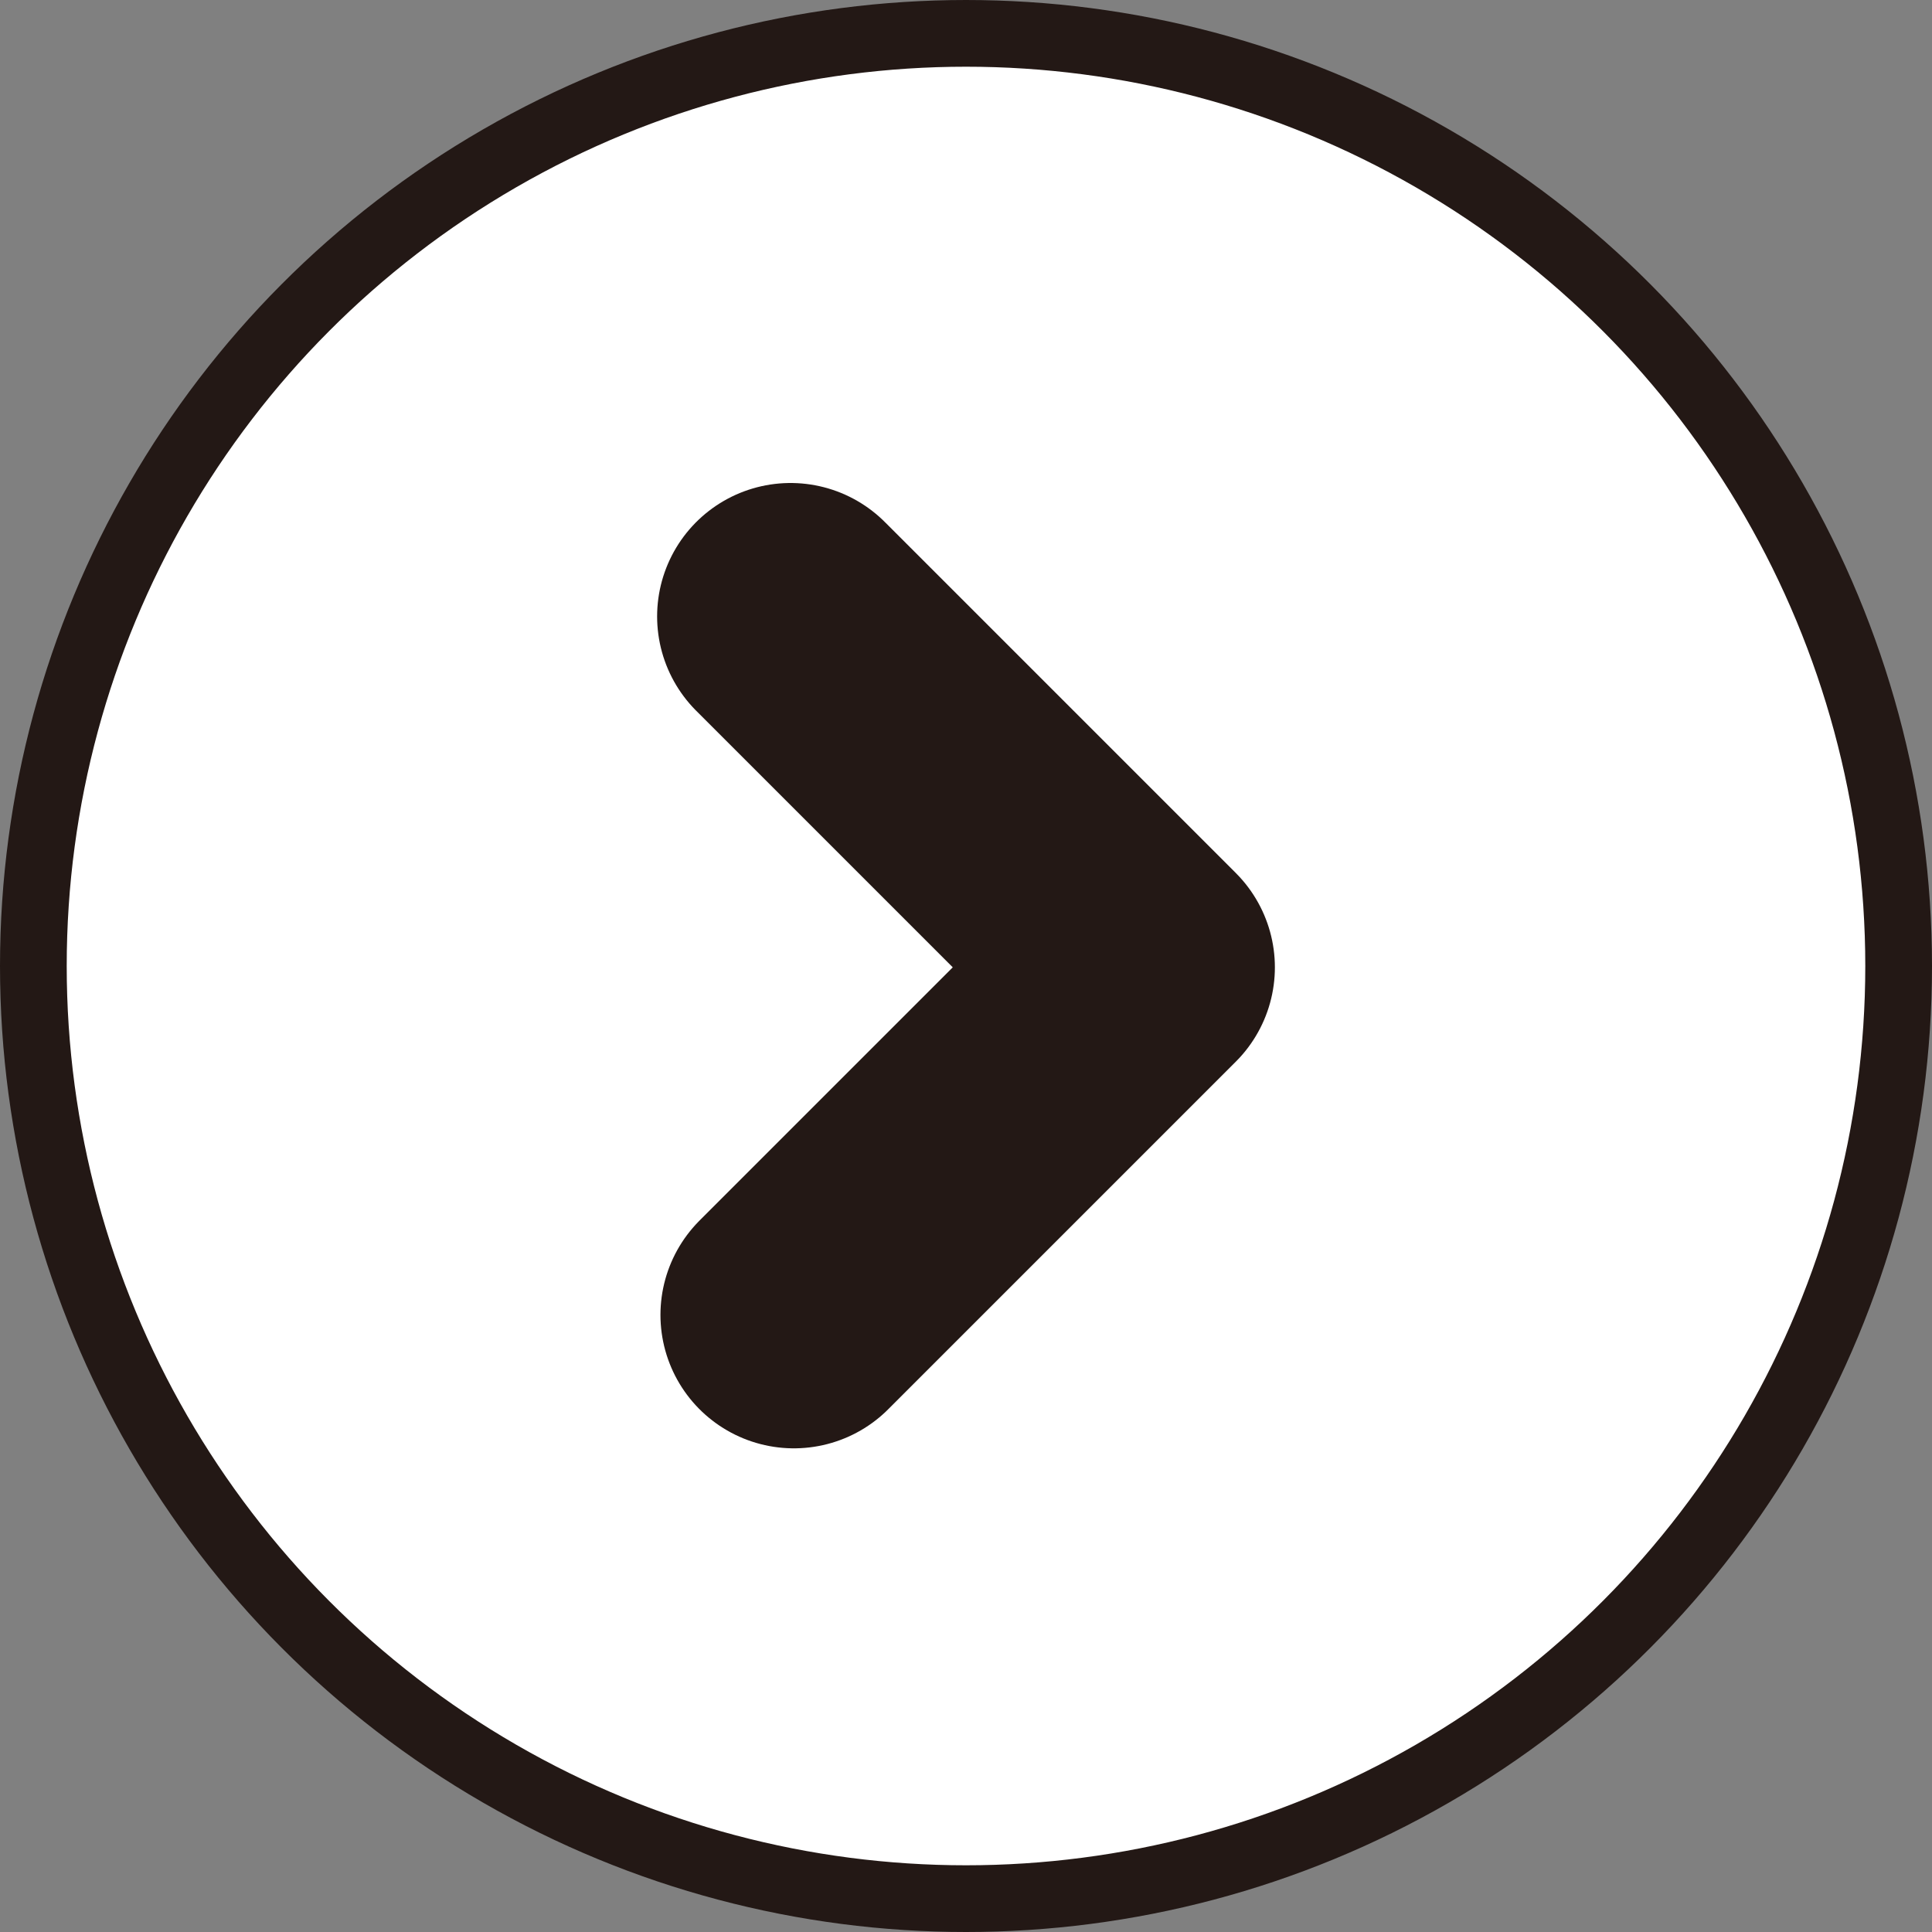
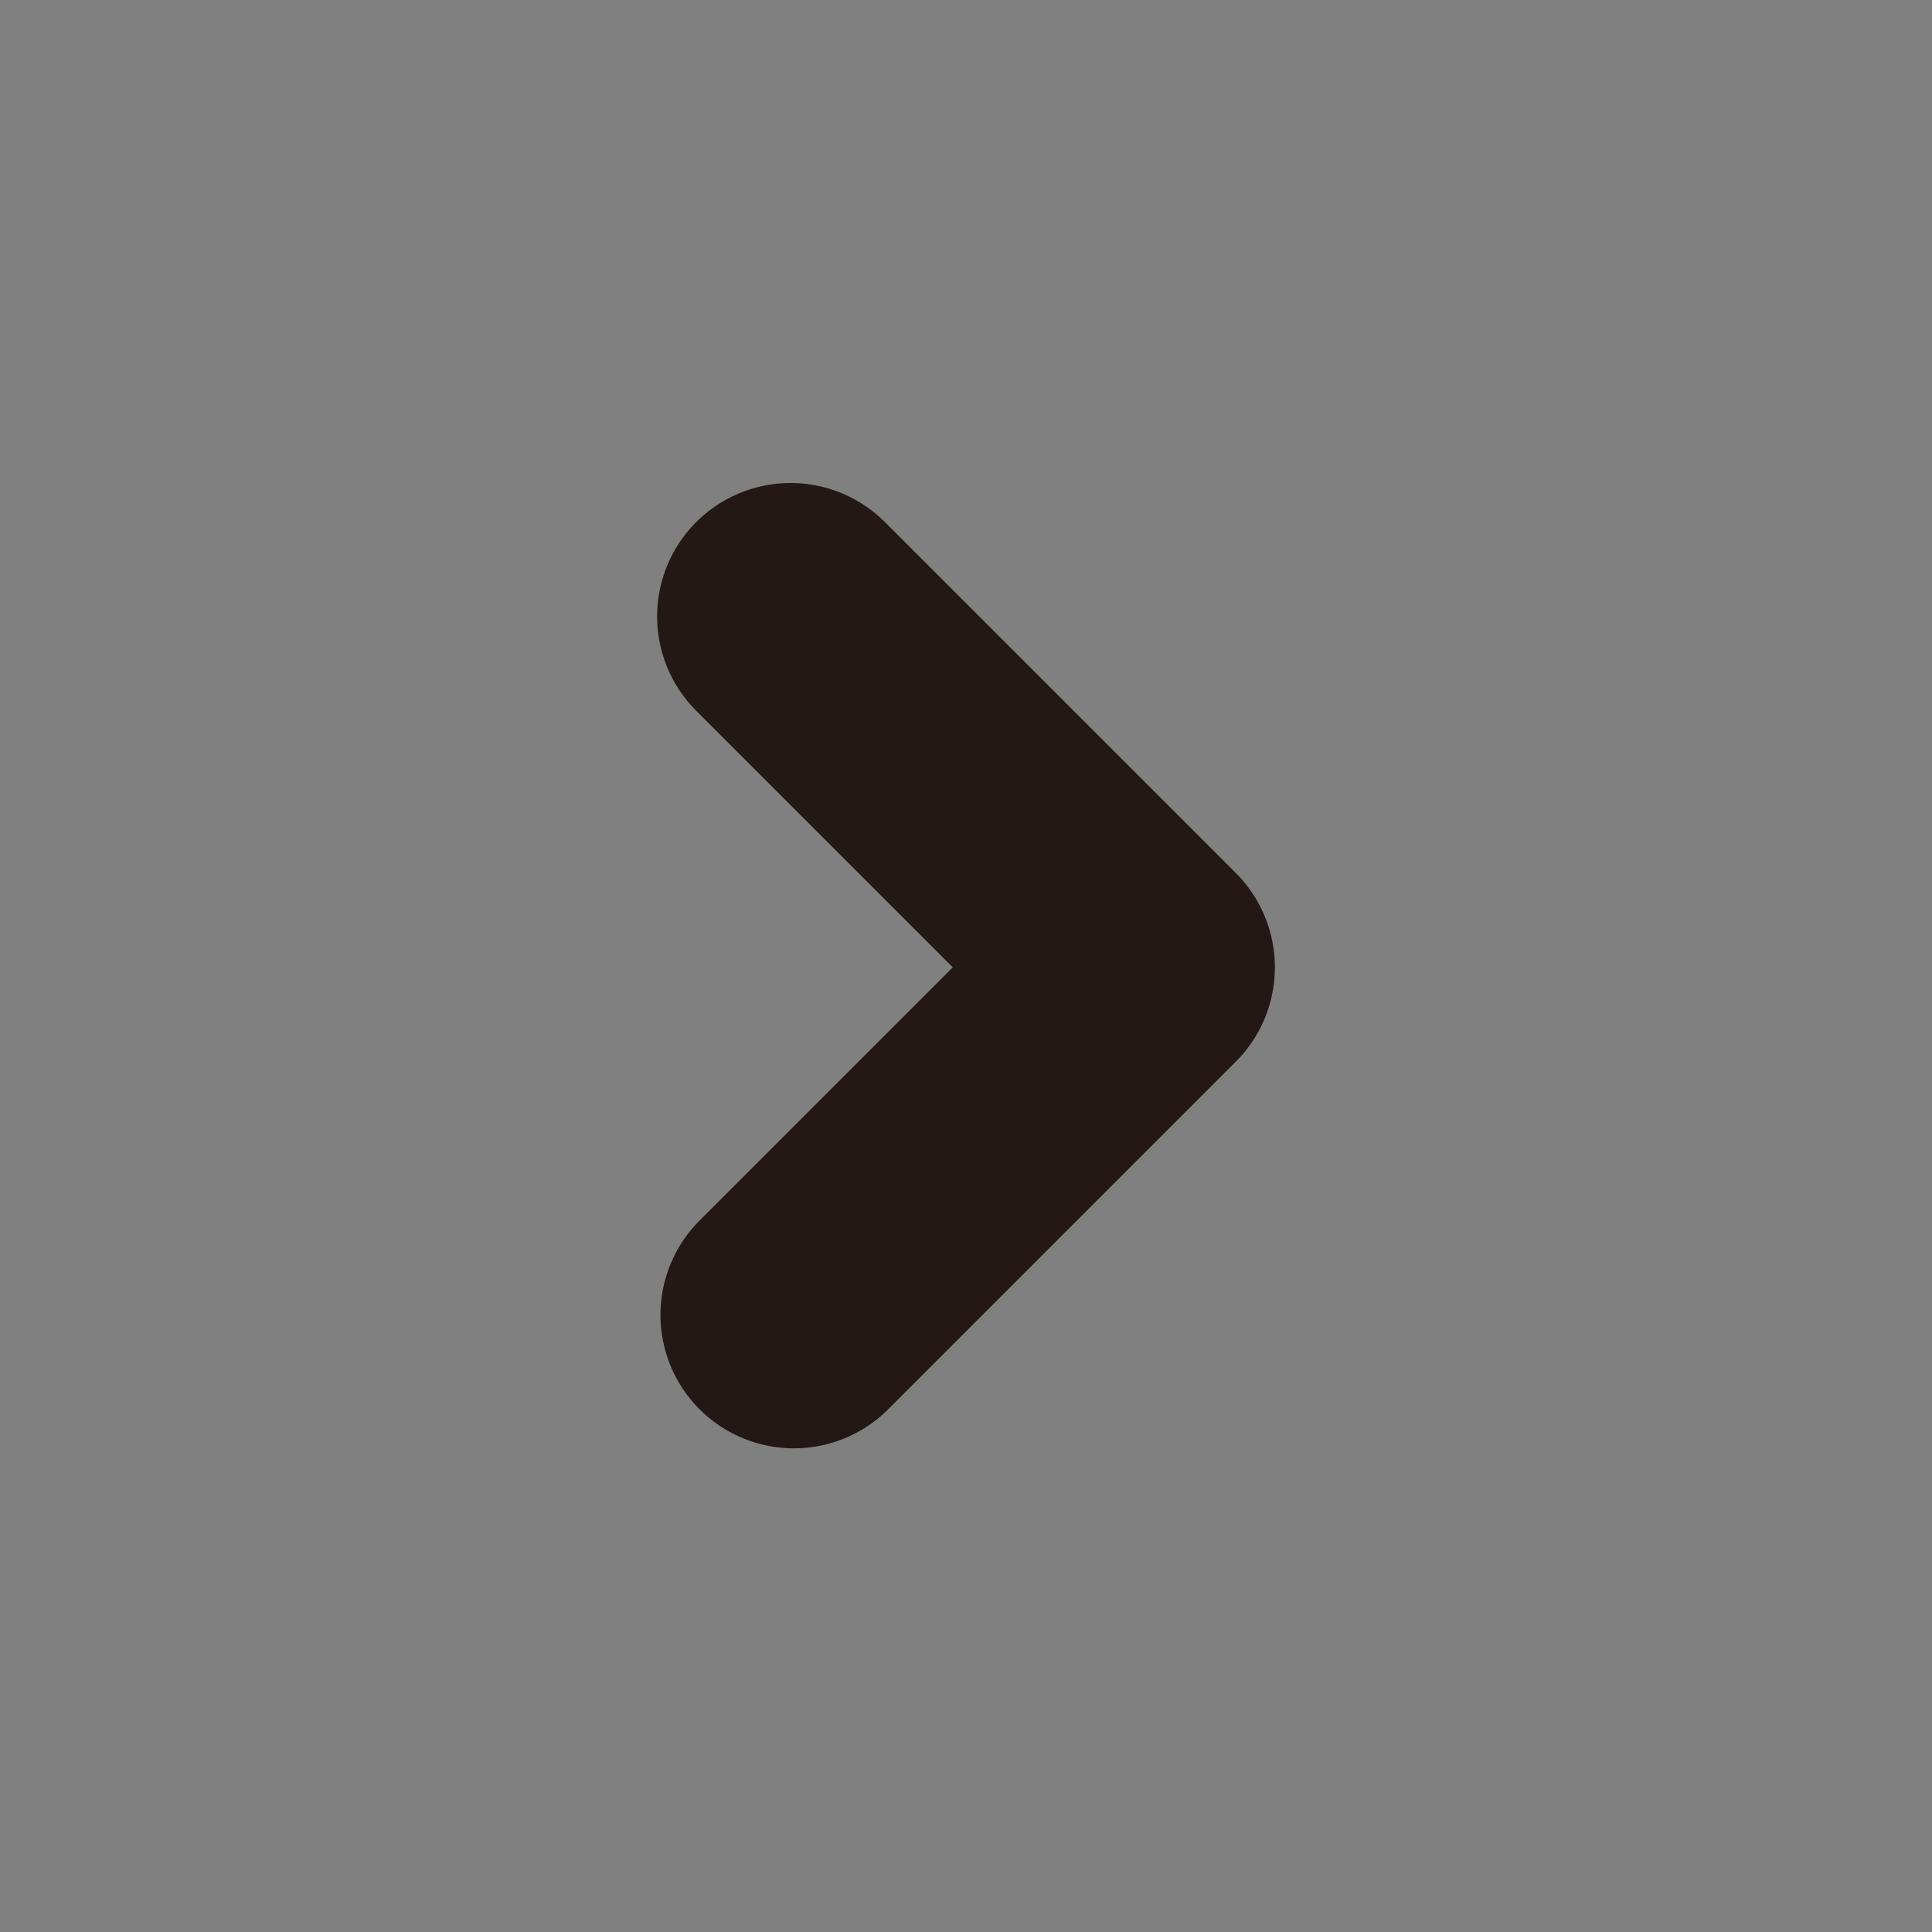
<svg xmlns="http://www.w3.org/2000/svg" id="_레이어_2" viewBox="0 0 28.96 28.96">
  <rect x="0" y="0" width="28.96" height="28.96" fill="#808080" stroke="none" />
  <defs>
    <style>.cls-1{fill:#fff;stroke-miterlimit:10;}.cls-1,.cls-2{stroke:#231815;}.cls-2{fill:none;stroke-linecap:round;stroke-linejoin:round;stroke-width:4px;}</style>
  </defs>
  <g id="_레이어_1-2">
-     <circle class="cls-1" cx="14.48" cy="14.48" r="13.98" />
    <polyline class="cls-2" points="11.85 9.24 17.11 14.5 11.9 19.71" />
  </g>
</svg>